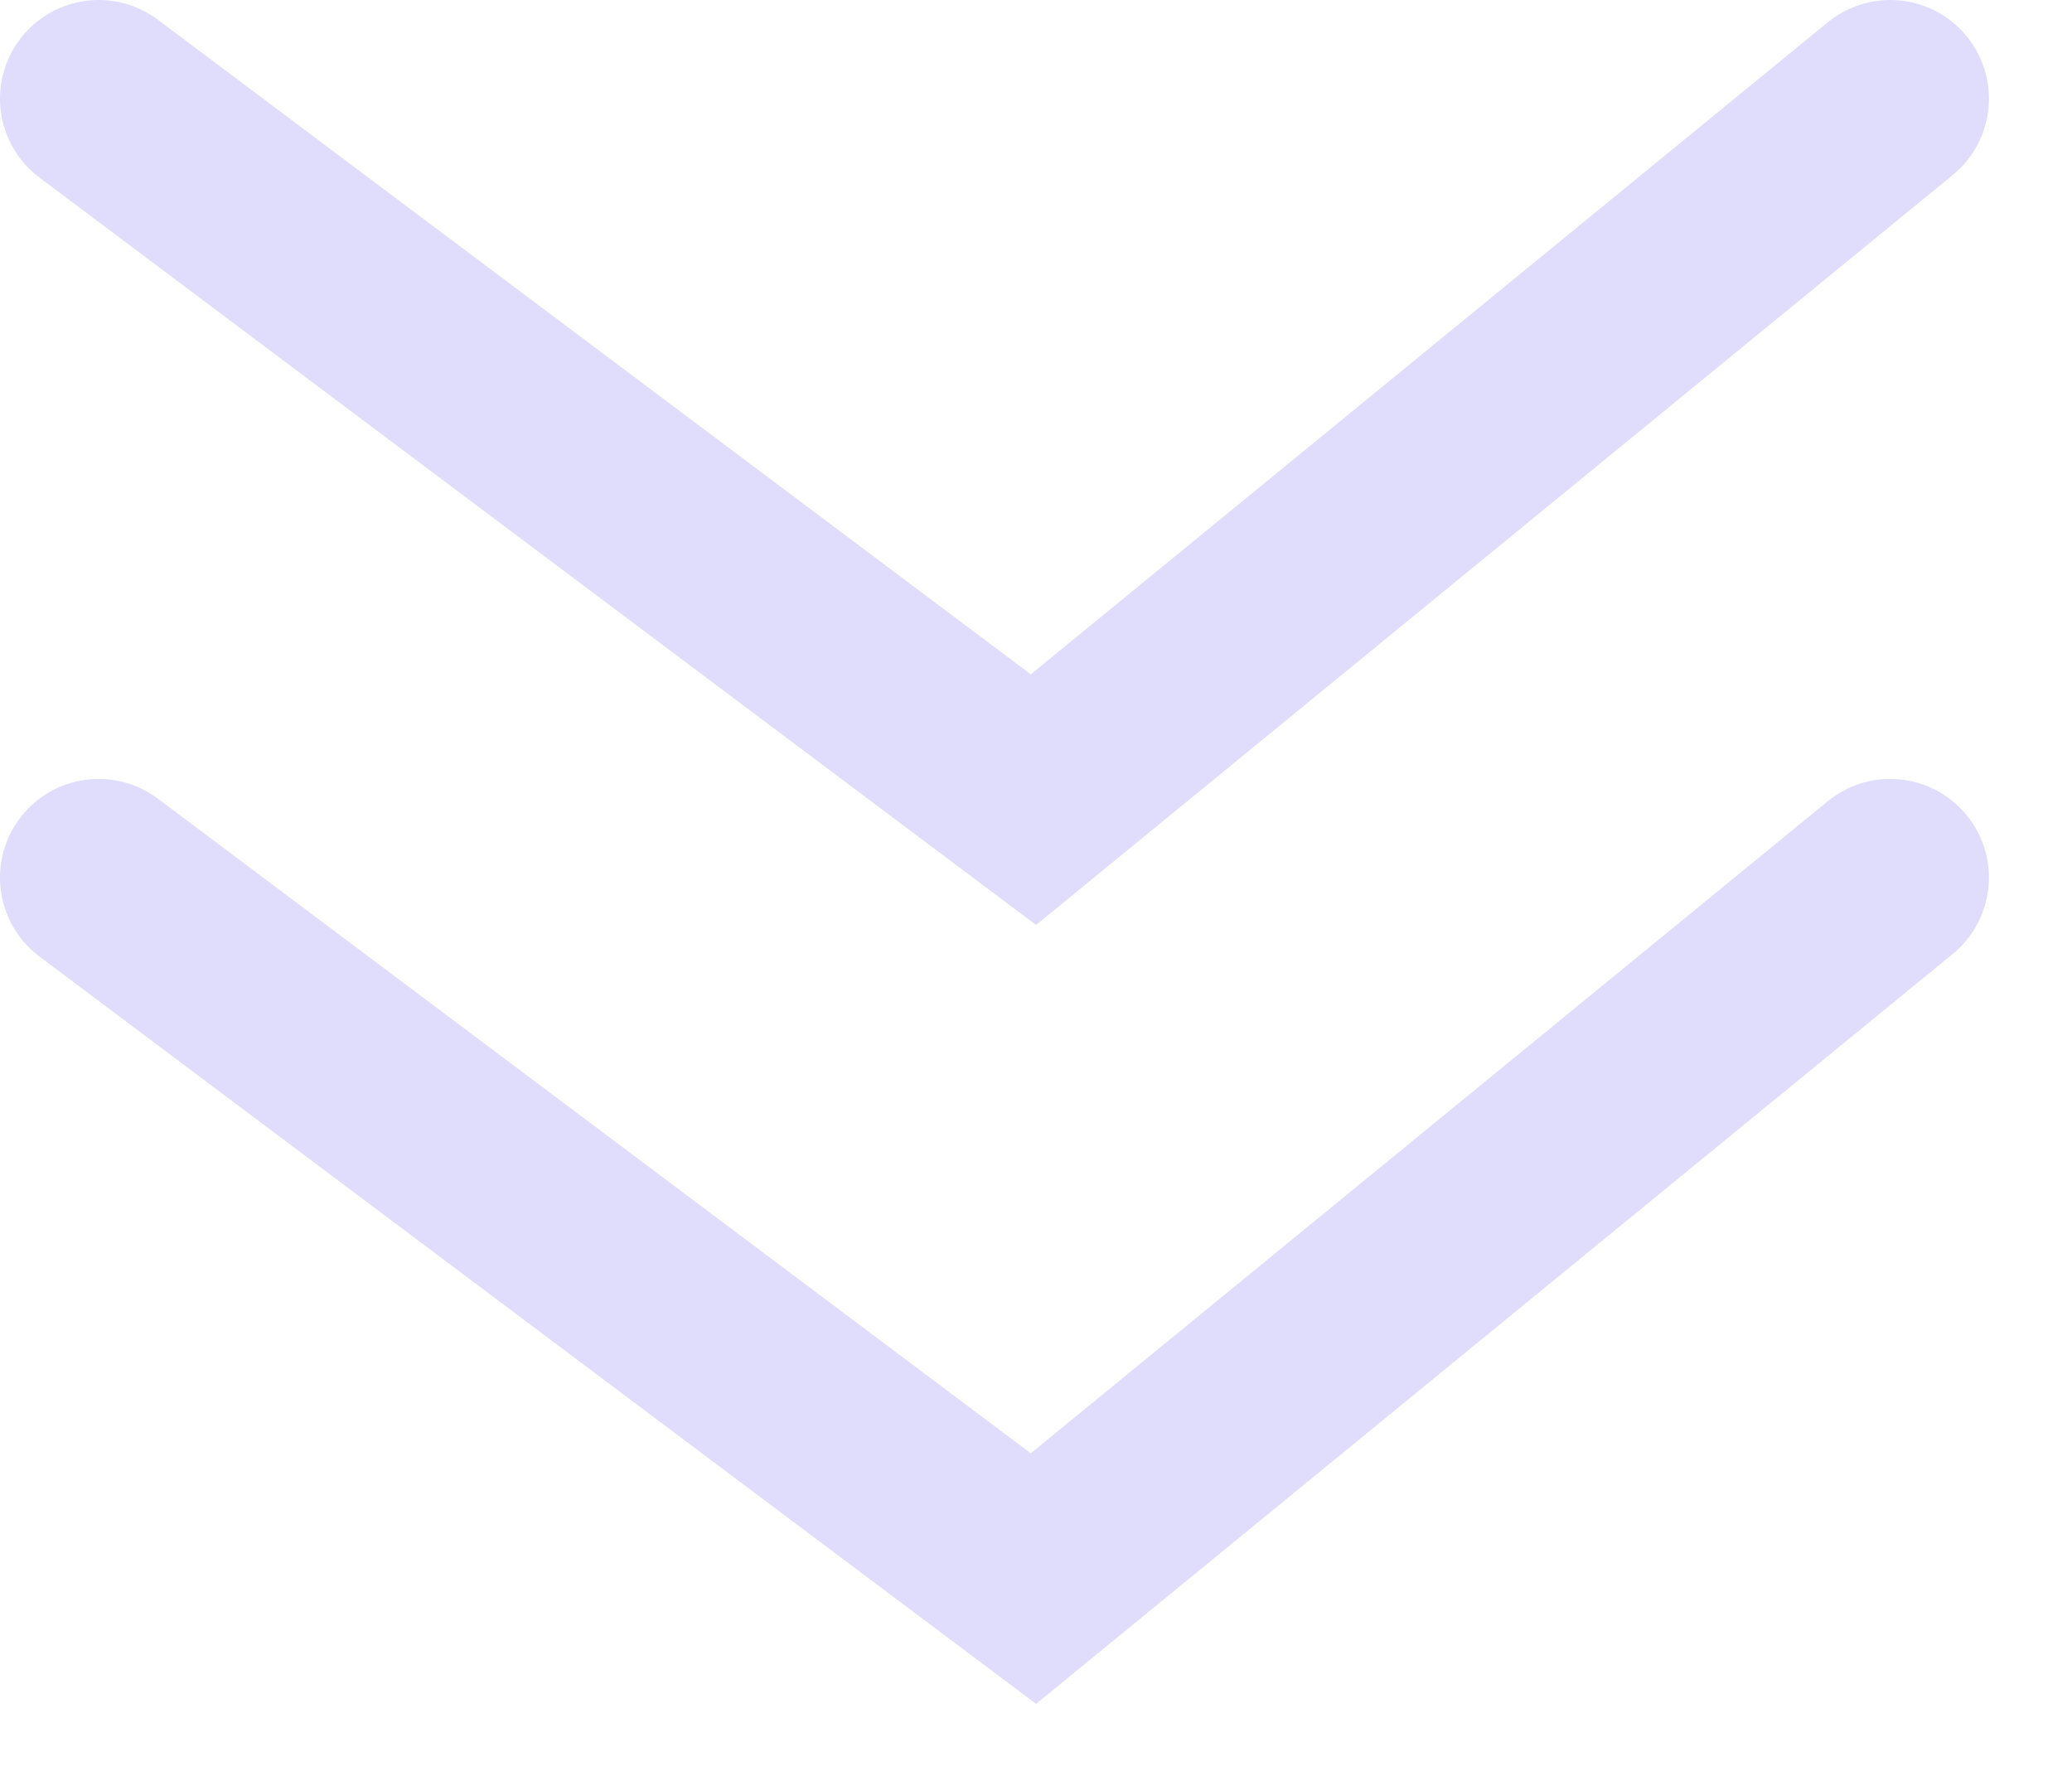
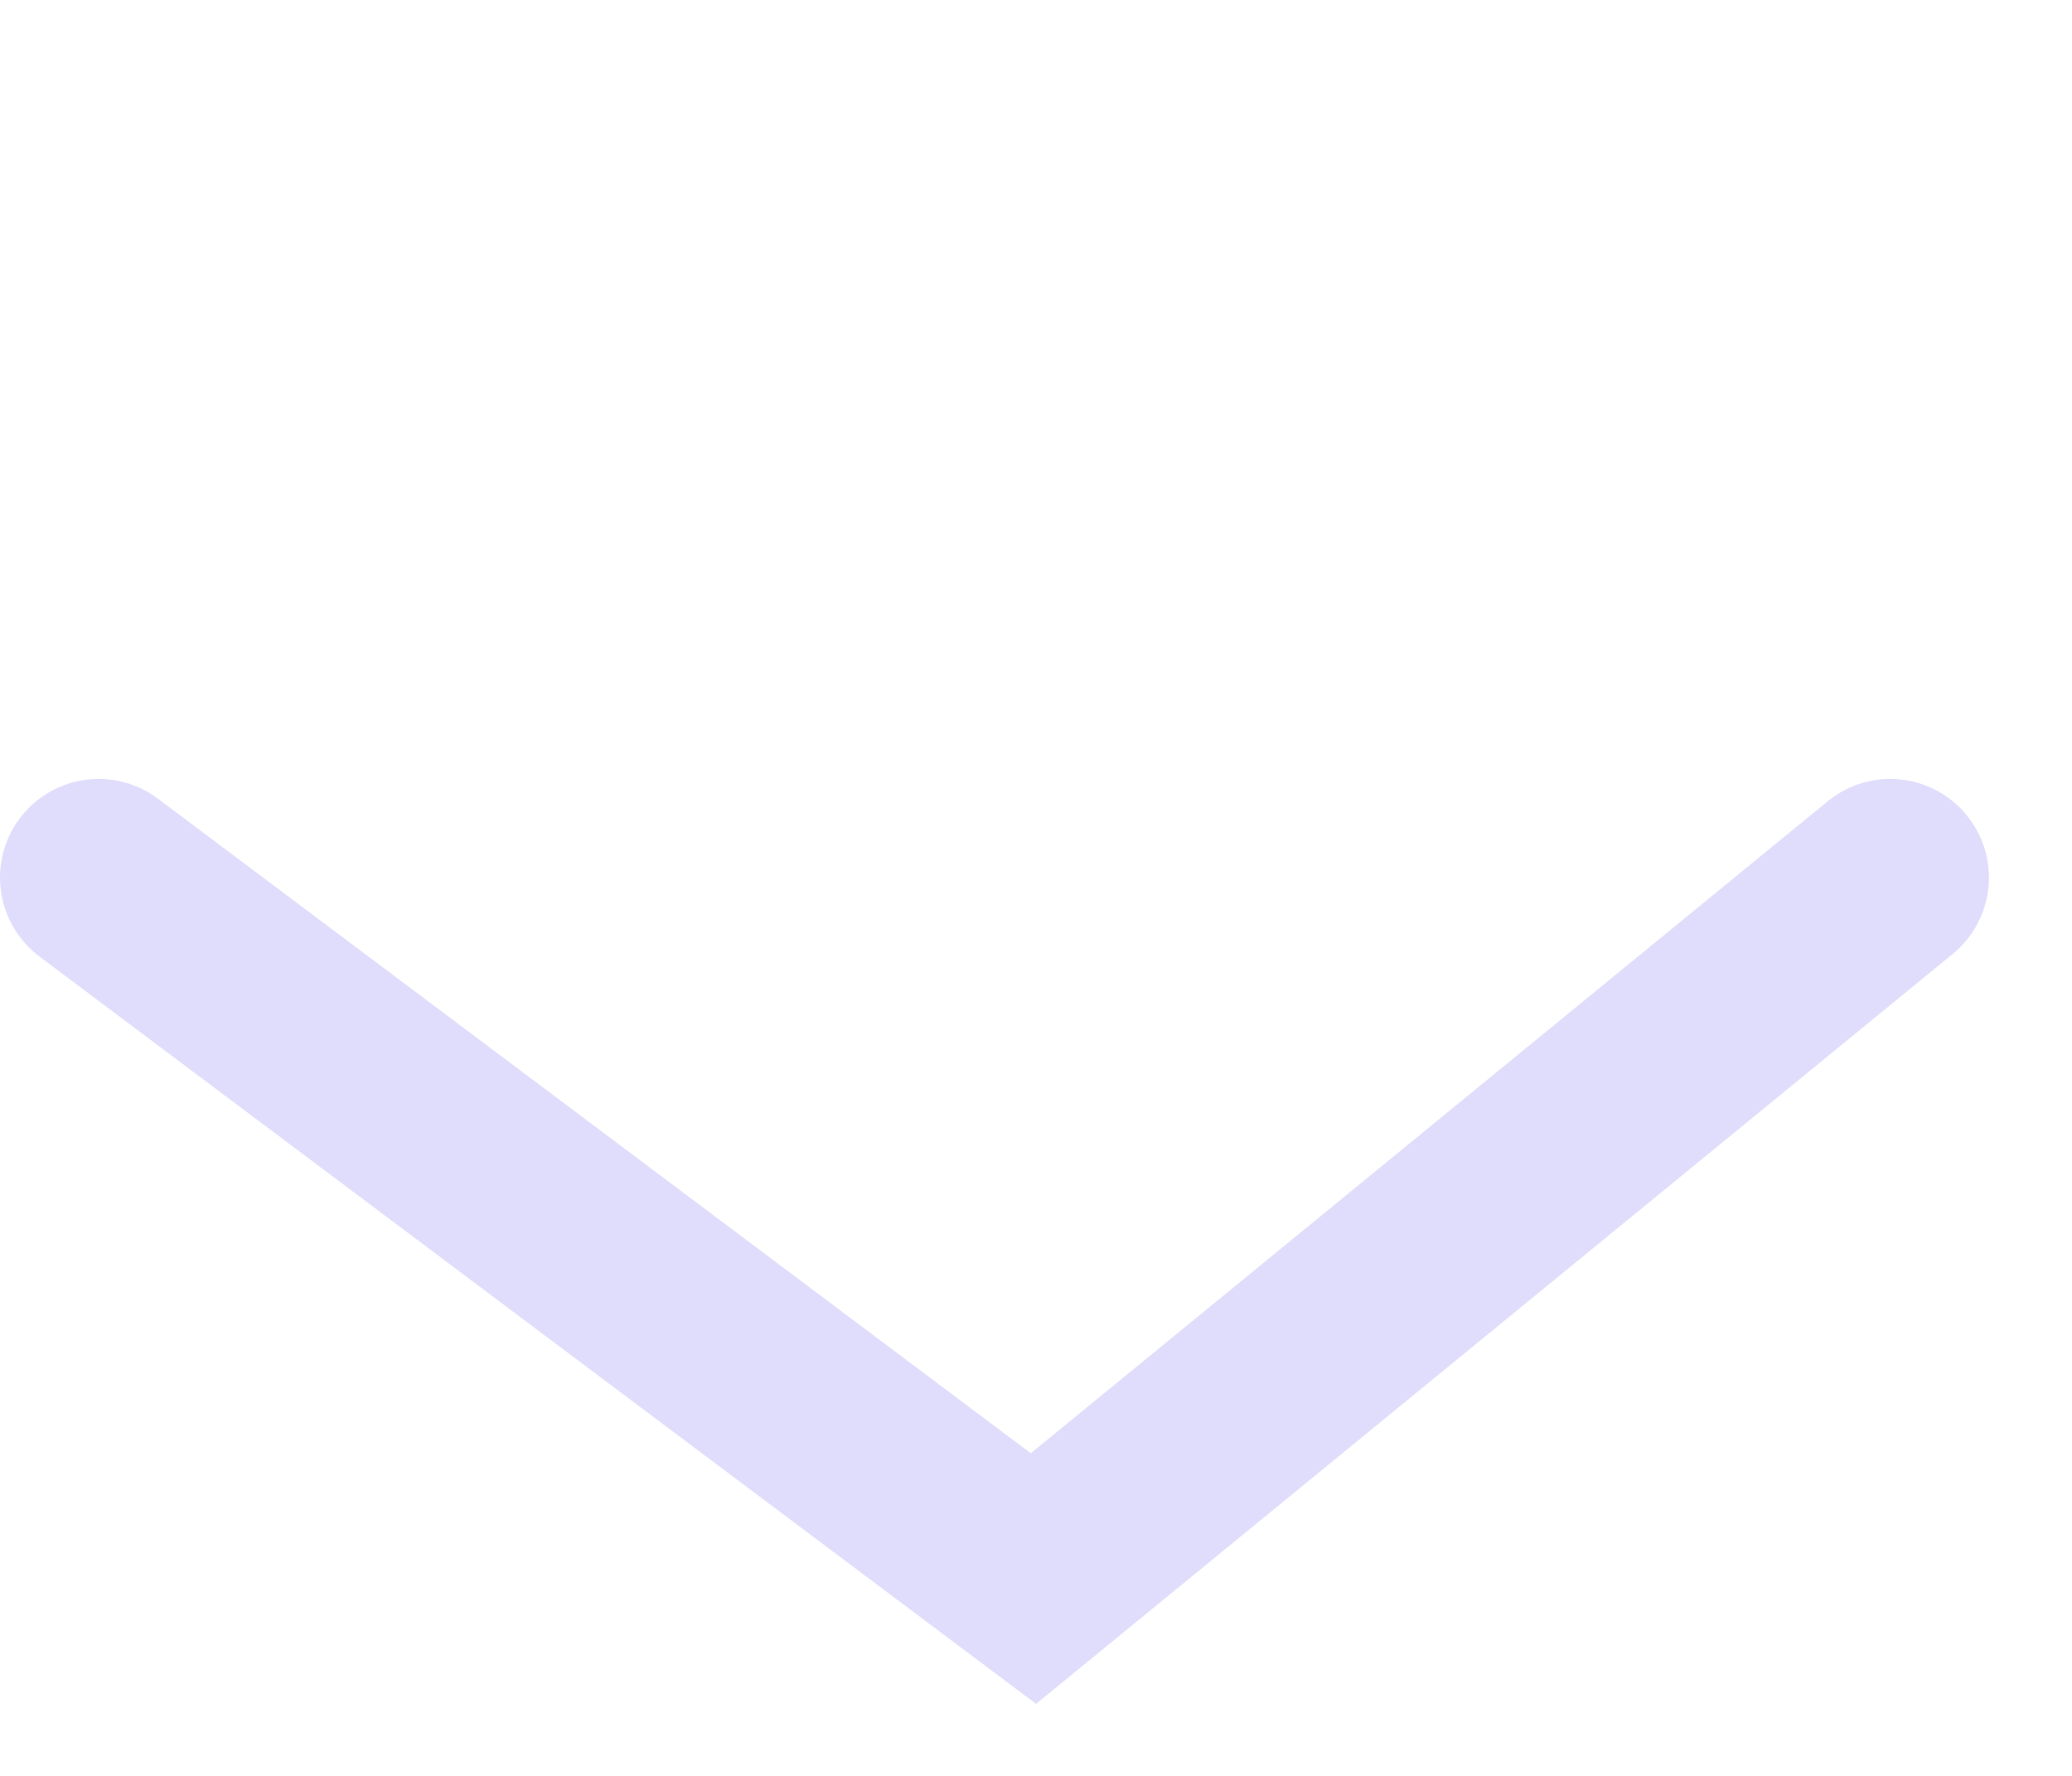
<svg xmlns="http://www.w3.org/2000/svg" width="21" height="18" viewBox="0 0 21 18" fill="none">
  <g opacity="0.2">
-     <path d="M1 1L10.474 8.105L19.158 1" stroke="#5D53ED" stroke-width="2" stroke-linecap="round" />
    <path d="M1 8.895L10.474 16L19.158 8.895" stroke="#5D53ED" stroke-width="2" stroke-linecap="round" />
  </g>
</svg>